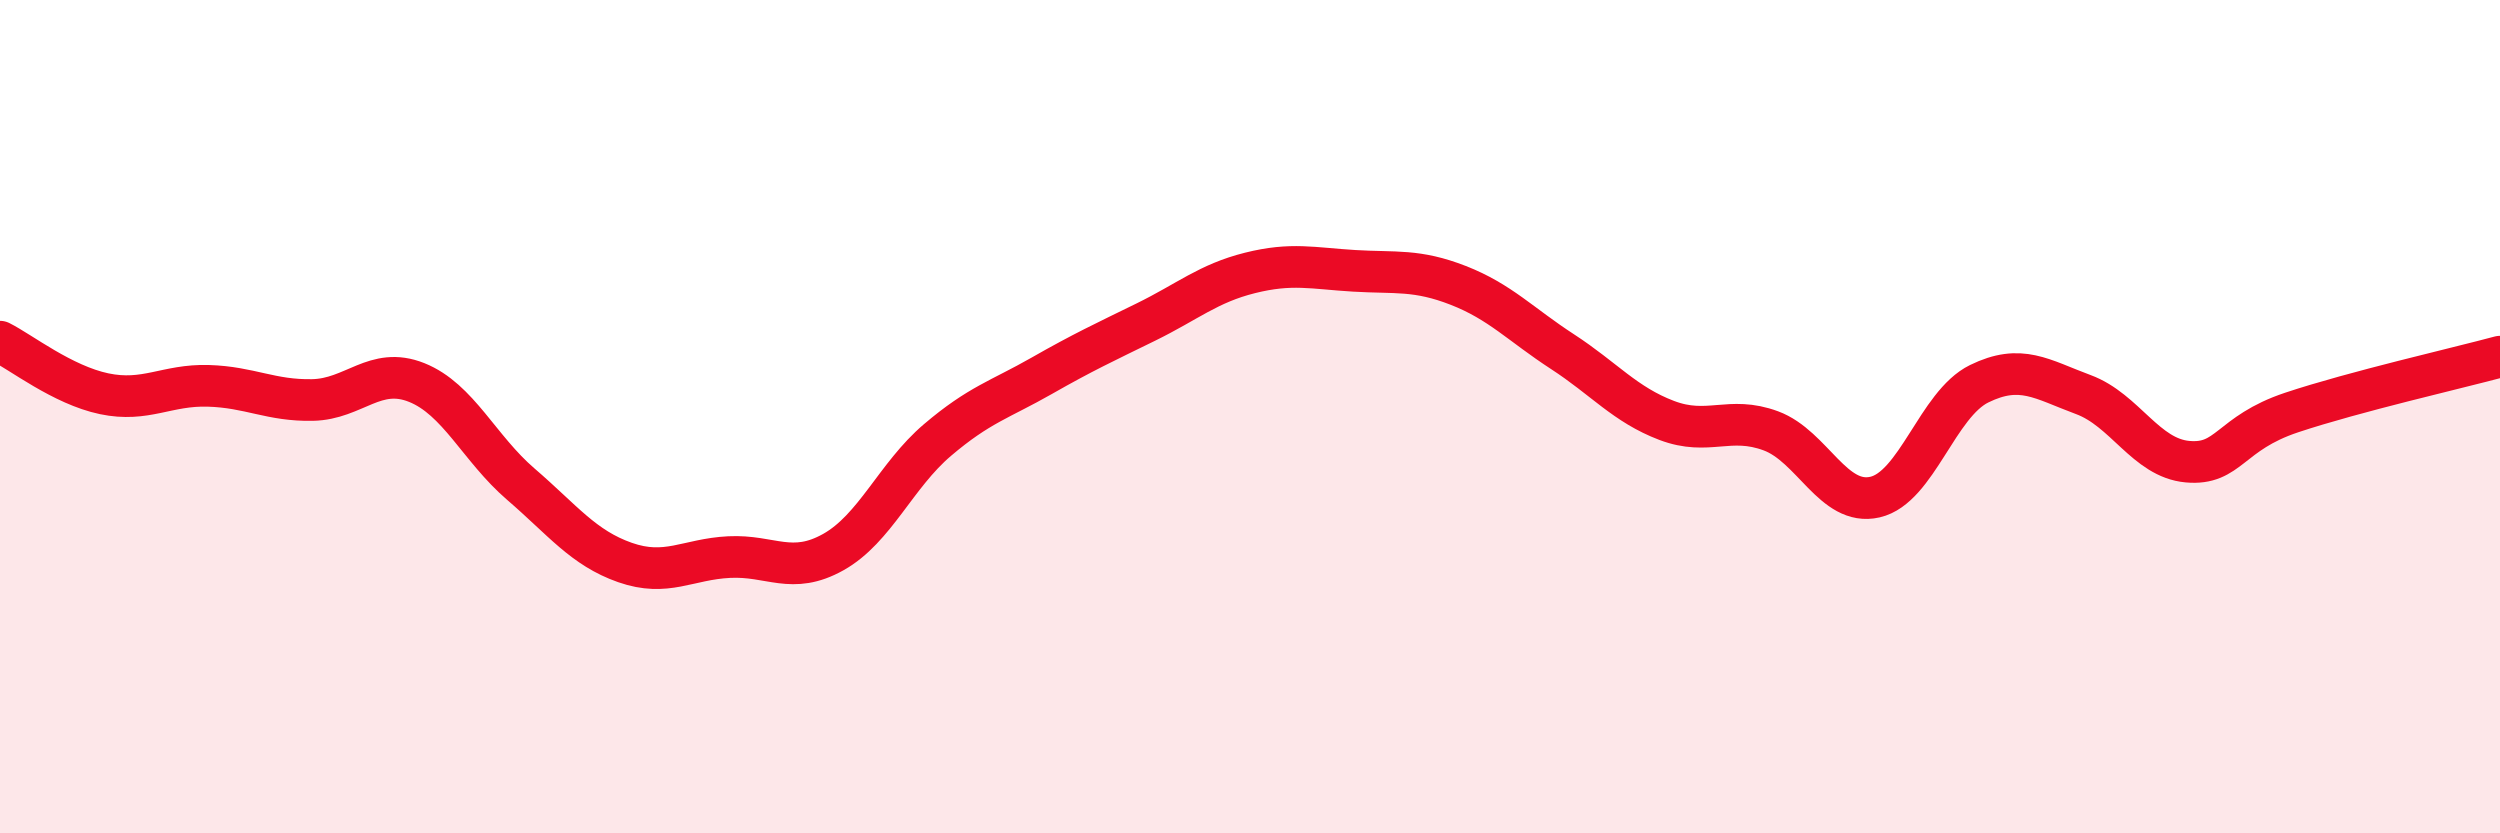
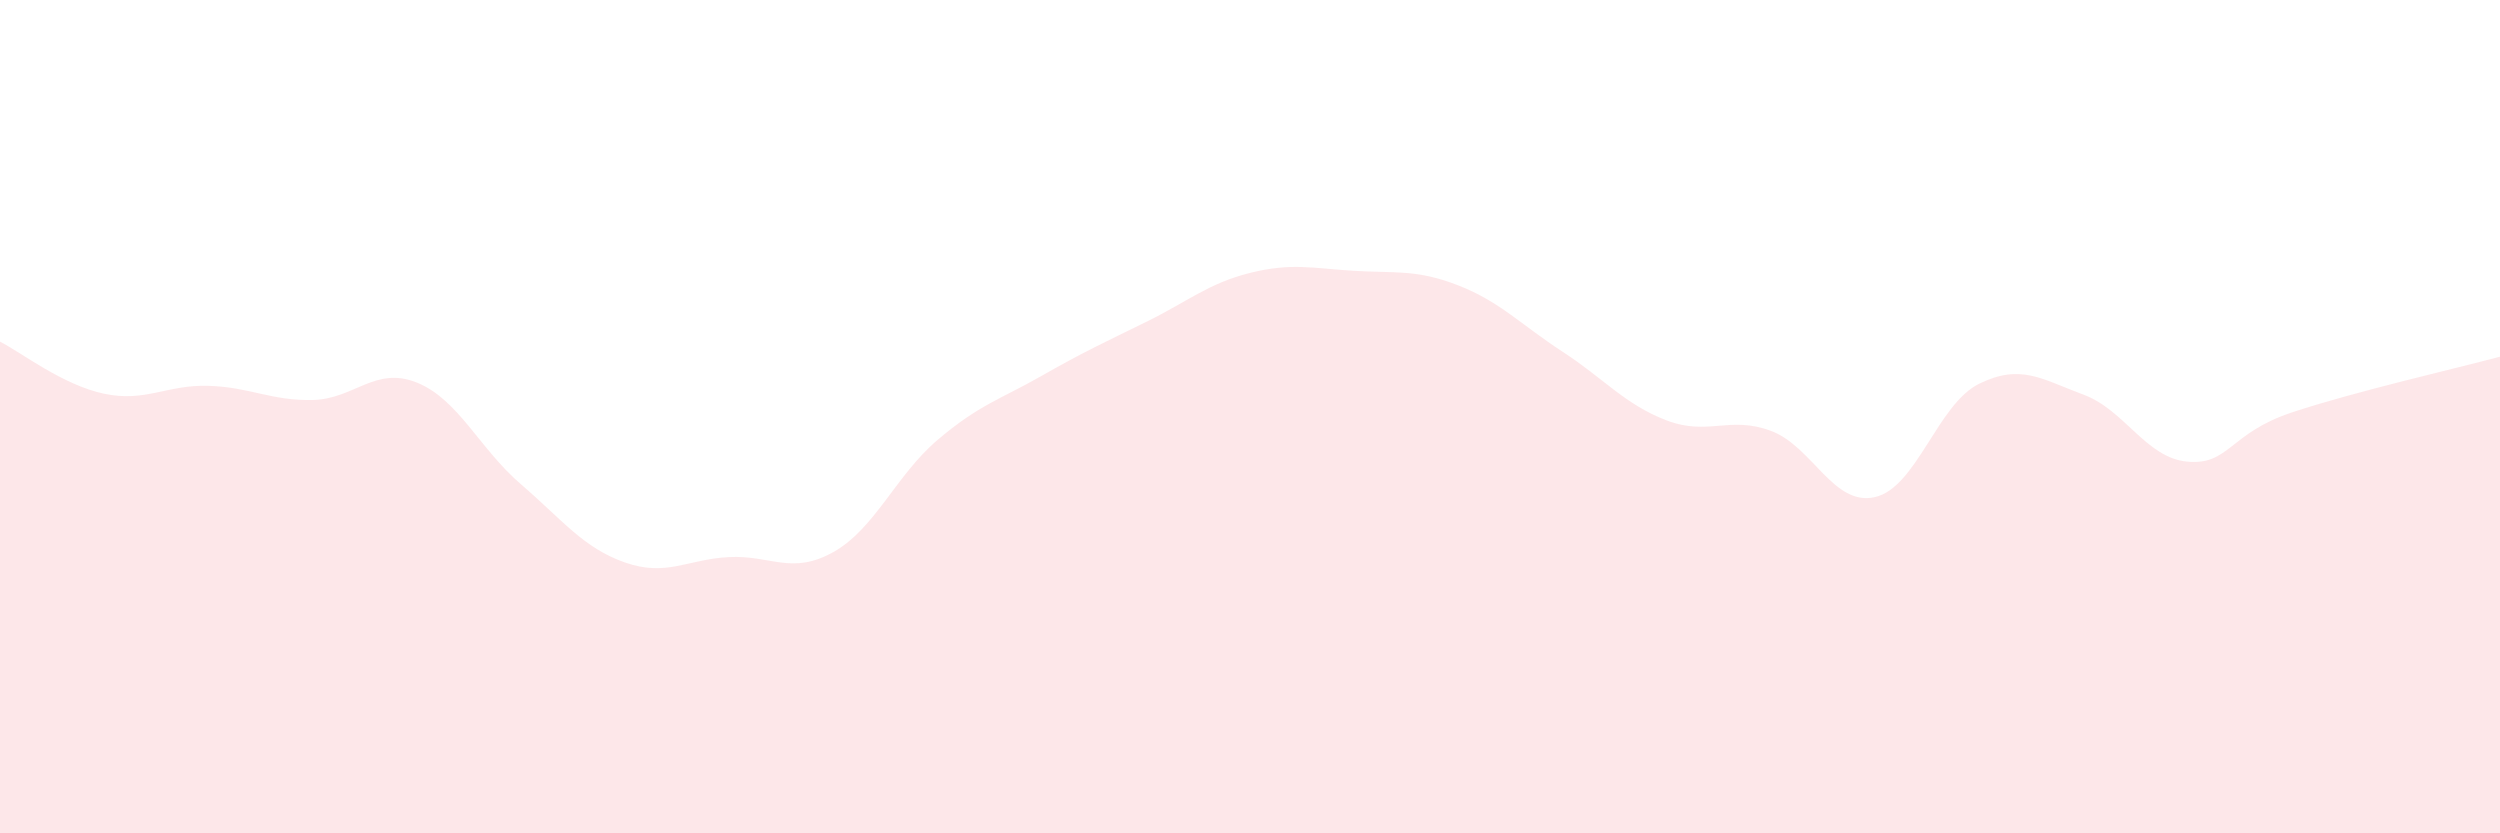
<svg xmlns="http://www.w3.org/2000/svg" width="60" height="20" viewBox="0 0 60 20">
  <path d="M 0,8.2 C 0.5,8.45 1.5,9.24 2.5,9.45 C 3.5,9.66 4,9.23 5,9.26 C 6,9.29 6.5,9.62 7.5,9.6 C 8.5,9.58 9,8.78 10,9.18 C 11,9.58 11.5,10.76 12.5,11.62 C 13.5,12.48 14,13.15 15,13.5 C 16,13.85 16.5,13.42 17.5,13.37 C 18.5,13.32 19,13.81 20,13.25 C 21,12.69 21.5,11.41 22.5,10.56 C 23.5,9.71 24,9.59 25,9.02 C 26,8.45 26.5,8.22 27.5,7.73 C 28.5,7.24 29,6.8 30,6.55 C 31,6.3 31.5,6.44 32.5,6.5 C 33.5,6.56 34,6.46 35,6.85 C 36,7.24 36.5,7.79 37.5,8.44 C 38.5,9.09 39,9.71 40,10.09 C 41,10.47 41.5,9.97 42.5,10.34 C 43.5,10.71 44,12.16 45,11.93 C 46,11.7 46.5,9.7 47.5,9.21 C 48.5,8.72 49,9.1 50,9.47 C 51,9.84 51.5,10.99 52.5,11.08 C 53.5,11.17 53.5,10.4 55,9.9 C 56.5,9.4 59,8.83 60,8.56L60 20L0 20Z" fill="#EB0A25" opacity="0.1" stroke-linecap="round" stroke-linejoin="round" />
-   <path d="M 0,8.2 C 0.5,8.45 1.5,9.24 2.5,9.45 C 3.5,9.66 4,9.23 5,9.26 C 6,9.29 6.5,9.62 7.5,9.6 C 8.5,9.58 9,8.78 10,9.18 C 11,9.58 11.5,10.76 12.5,11.62 C 13.5,12.48 14,13.15 15,13.5 C 16,13.85 16.5,13.42 17.5,13.37 C 18.5,13.32 19,13.81 20,13.25 C 21,12.69 21.5,11.41 22.5,10.56 C 23.5,9.71 24,9.59 25,9.02 C 26,8.45 26.5,8.22 27.5,7.73 C 28.5,7.24 29,6.8 30,6.55 C 31,6.3 31.5,6.44 32.5,6.5 C 33.5,6.56 34,6.46 35,6.85 C 36,7.24 36.5,7.79 37.5,8.44 C 38.5,9.09 39,9.71 40,10.09 C 41,10.47 41.5,9.97 42.5,10.34 C 43.5,10.71 44,12.16 45,11.93 C 46,11.7 46.5,9.7 47.5,9.21 C 48.5,8.72 49,9.1 50,9.47 C 51,9.84 51.5,10.99 52.5,11.08 C 53.5,11.17 53.5,10.4 55,9.9 C 56.5,9.4 59,8.83 60,8.56" stroke="#EB0A25" stroke-width="1" fill="none" stroke-linecap="round" stroke-linejoin="round" />
</svg>